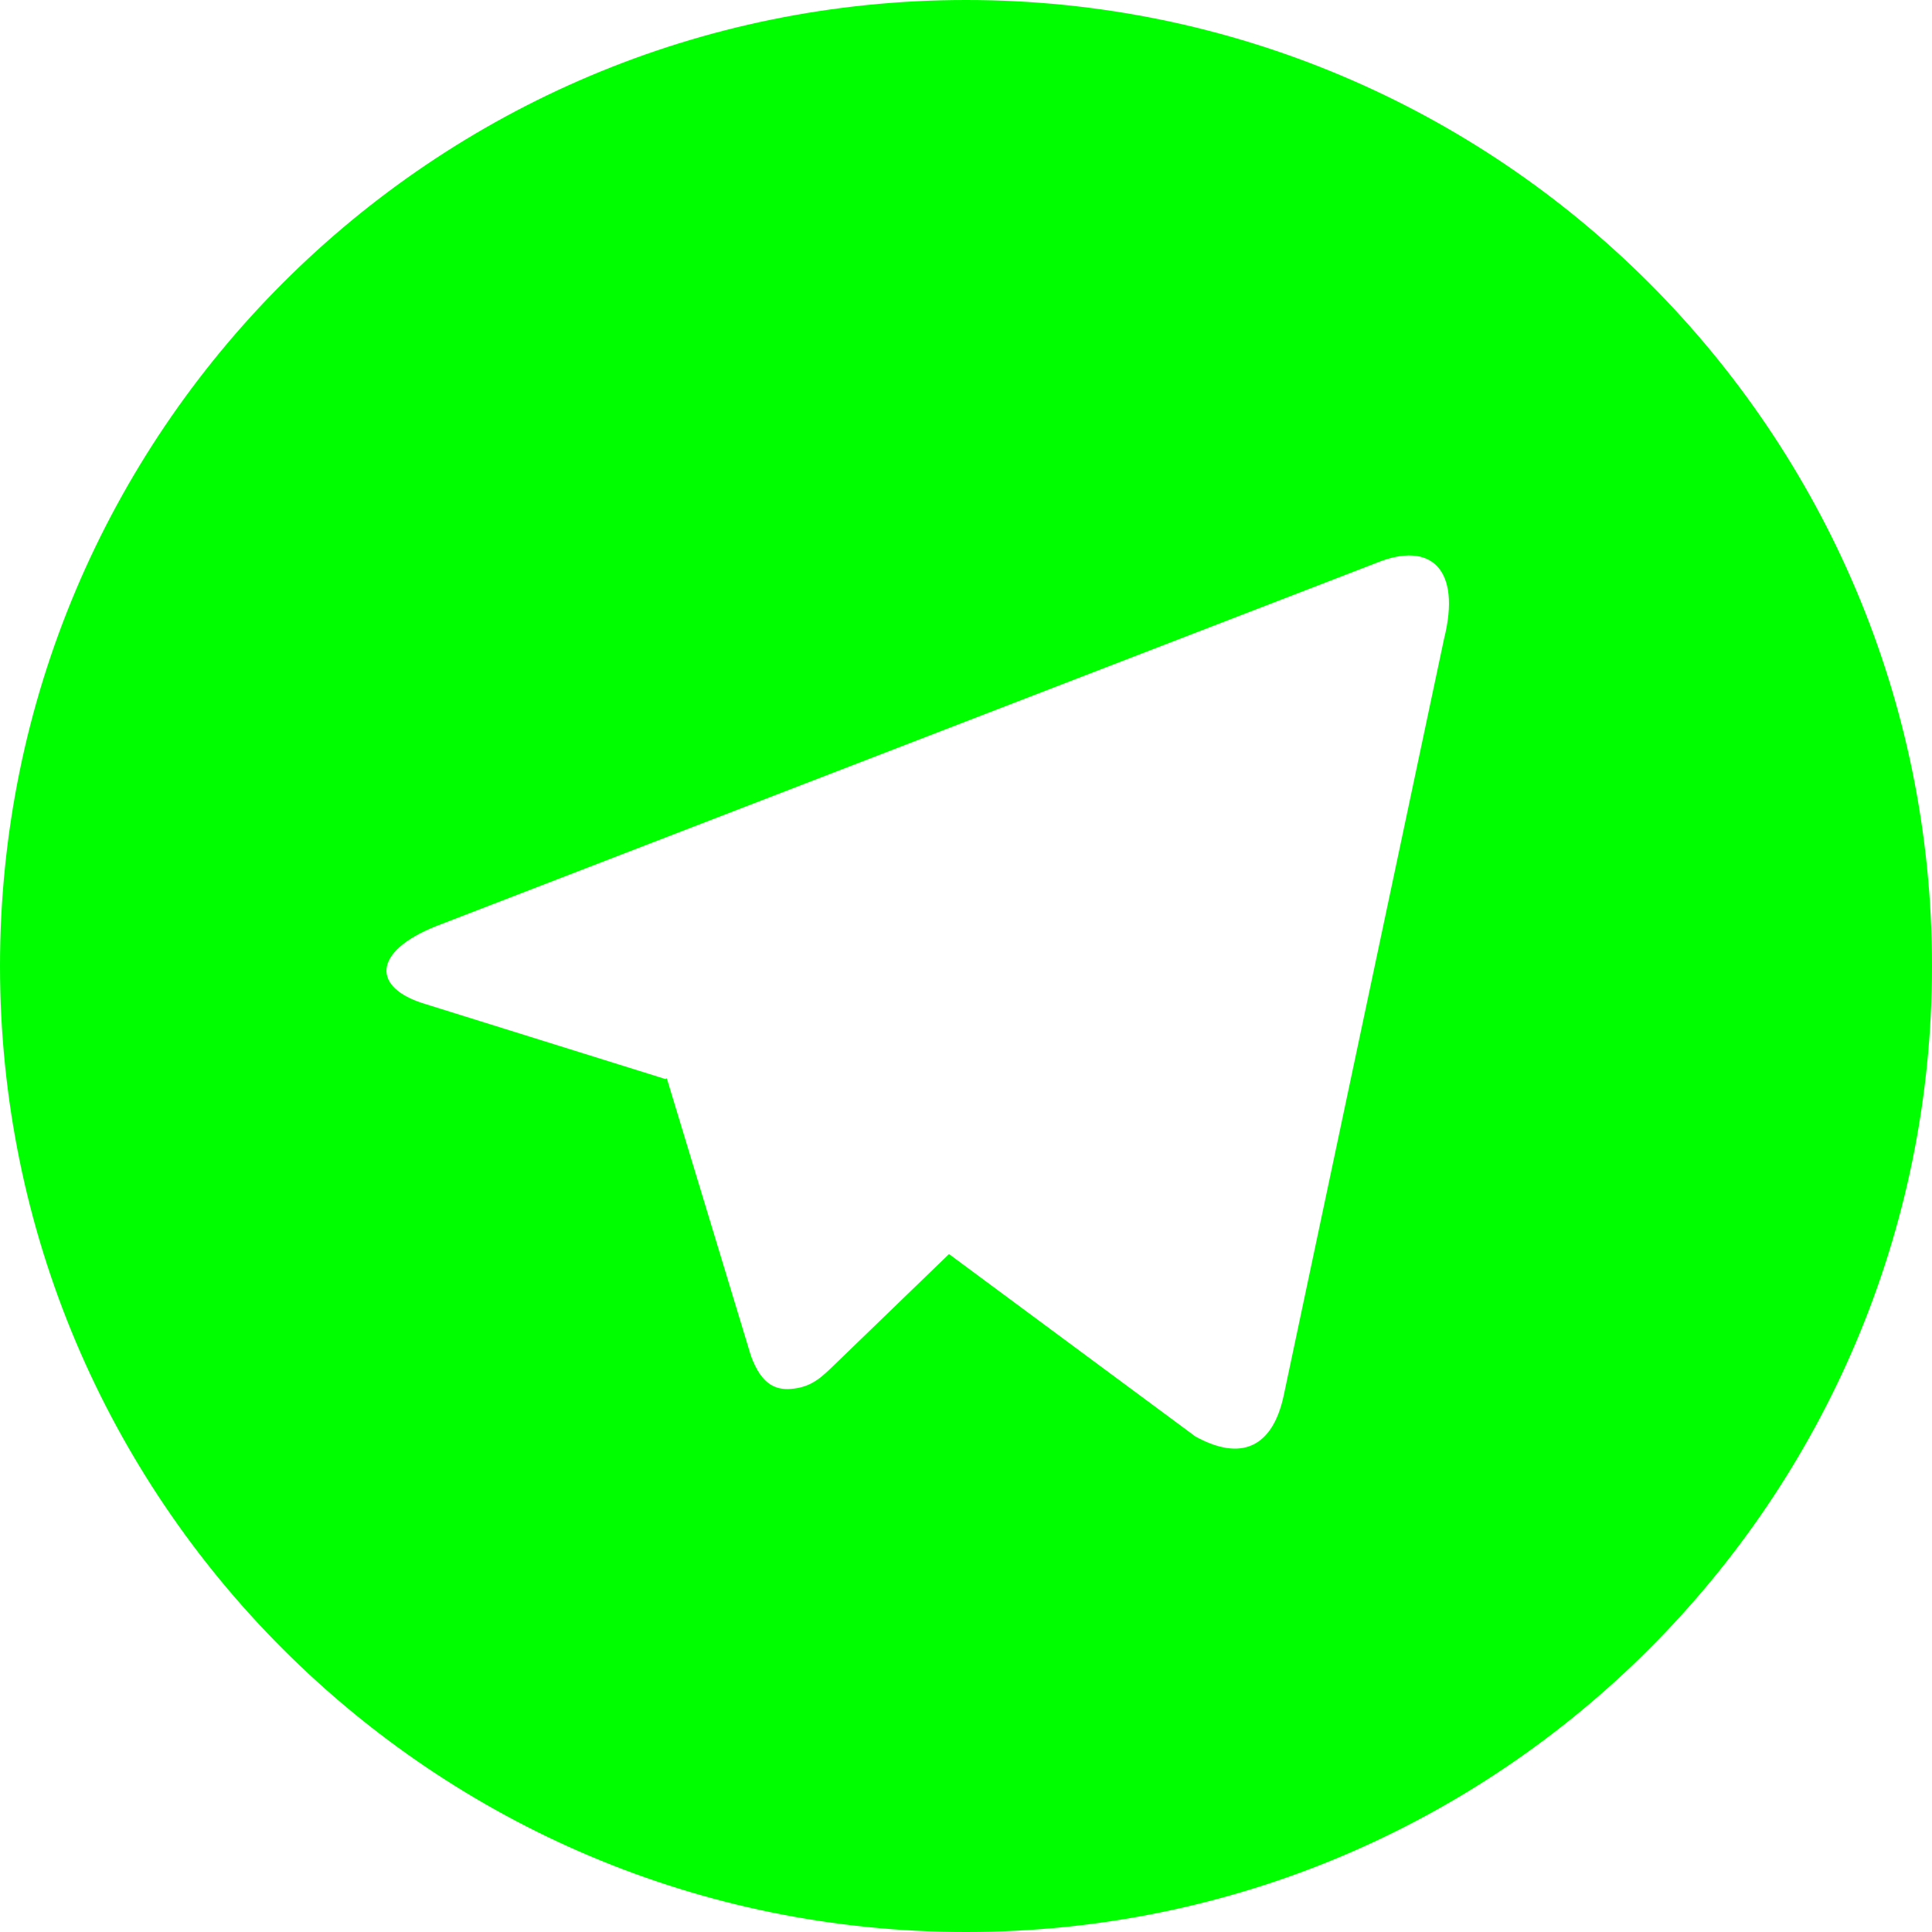
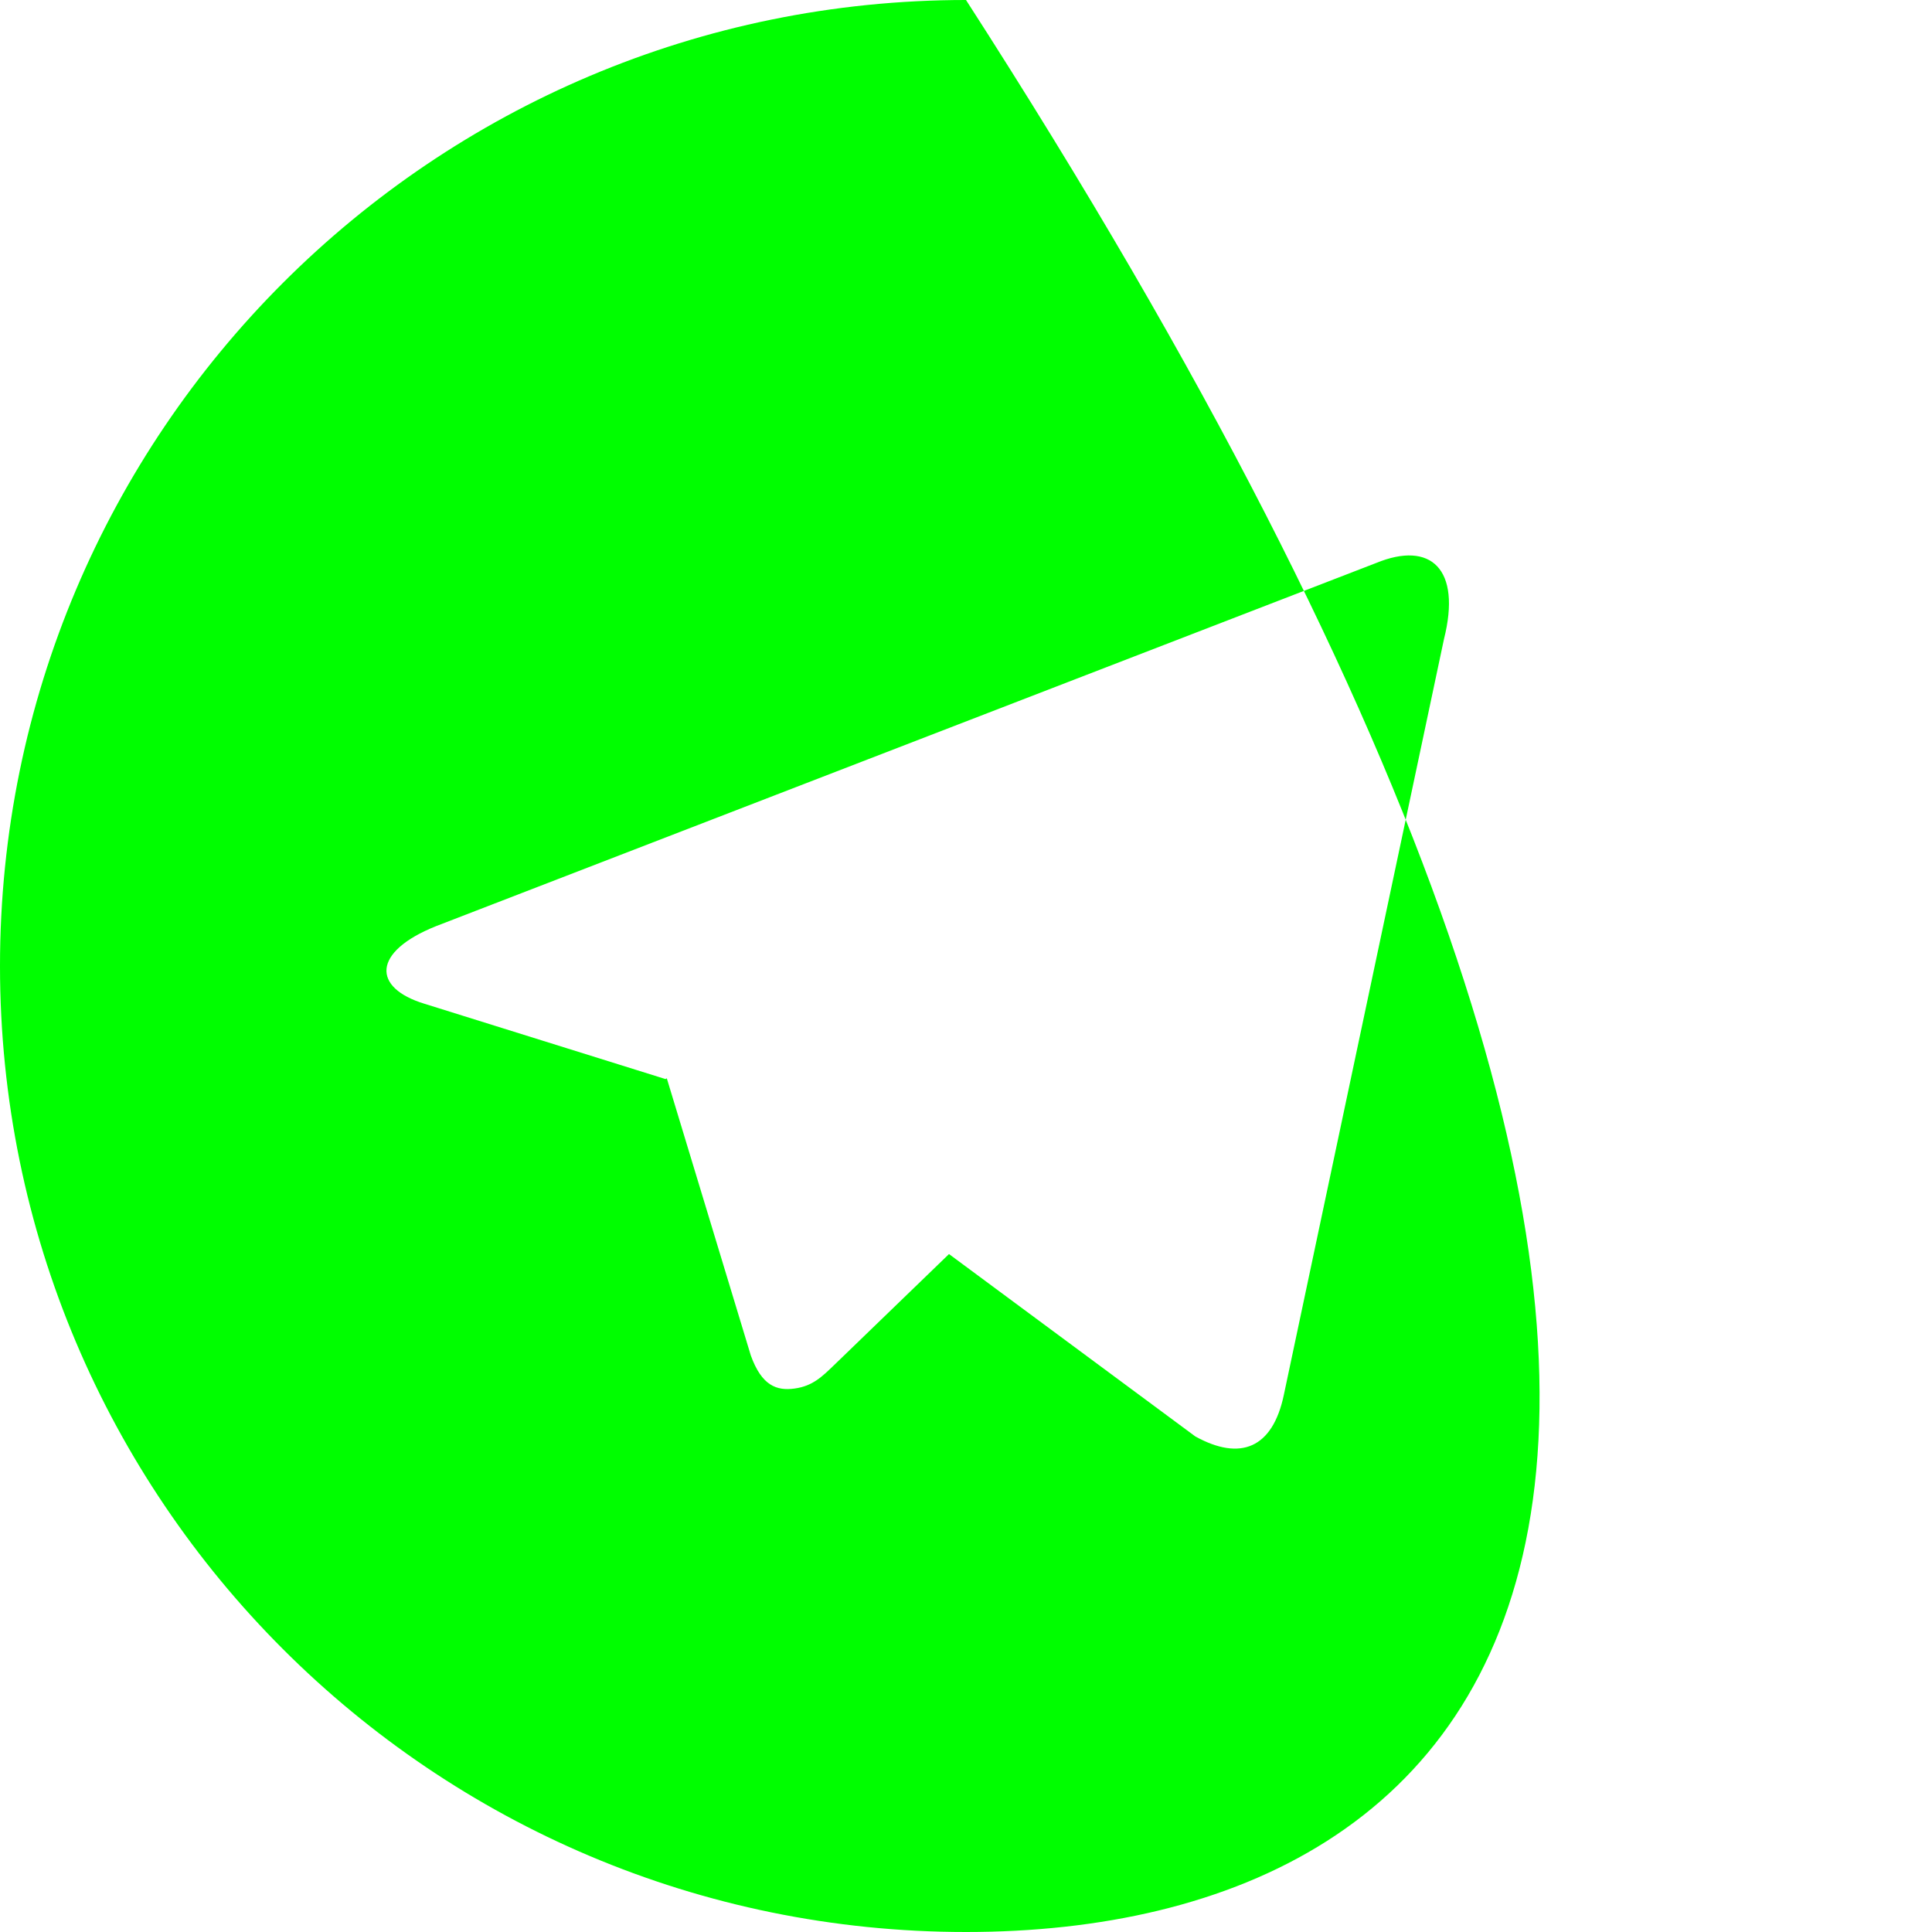
<svg xmlns="http://www.w3.org/2000/svg" width="30" height="30" viewBox="0 0 30 30" fill="none">
-   <path d="M15 30C6.715 30 0 23.285 0 15C0 6.715 6.715 0 15 0C23.285 0 30 6.715 30 15C30 23.285 23.285 30 15 30ZM10.335 16.755L10.354 16.744L11.659 21.049C11.828 21.516 12.059 21.6 12.339 21.561C12.621 21.523 12.77 21.372 12.954 21.195L14.736 19.473L18.561 22.305C19.26 22.691 19.762 22.491 19.936 21.657L22.422 9.924C22.697 8.832 22.216 8.394 21.369 8.742L6.769 14.382C5.774 14.781 5.779 15.339 6.59 15.586L10.335 16.756V16.755Z" fill="#00FE00" />
+   <path d="M15 30C6.715 30 0 23.285 0 15C0 6.715 6.715 0 15 0C30 23.285 23.285 30 15 30ZM10.335 16.755L10.354 16.744L11.659 21.049C11.828 21.516 12.059 21.6 12.339 21.561C12.621 21.523 12.77 21.372 12.954 21.195L14.736 19.473L18.561 22.305C19.26 22.691 19.762 22.491 19.936 21.657L22.422 9.924C22.697 8.832 22.216 8.394 21.369 8.742L6.769 14.382C5.774 14.781 5.779 15.339 6.59 15.586L10.335 16.756V16.755Z" fill="#00FE00" />
</svg>